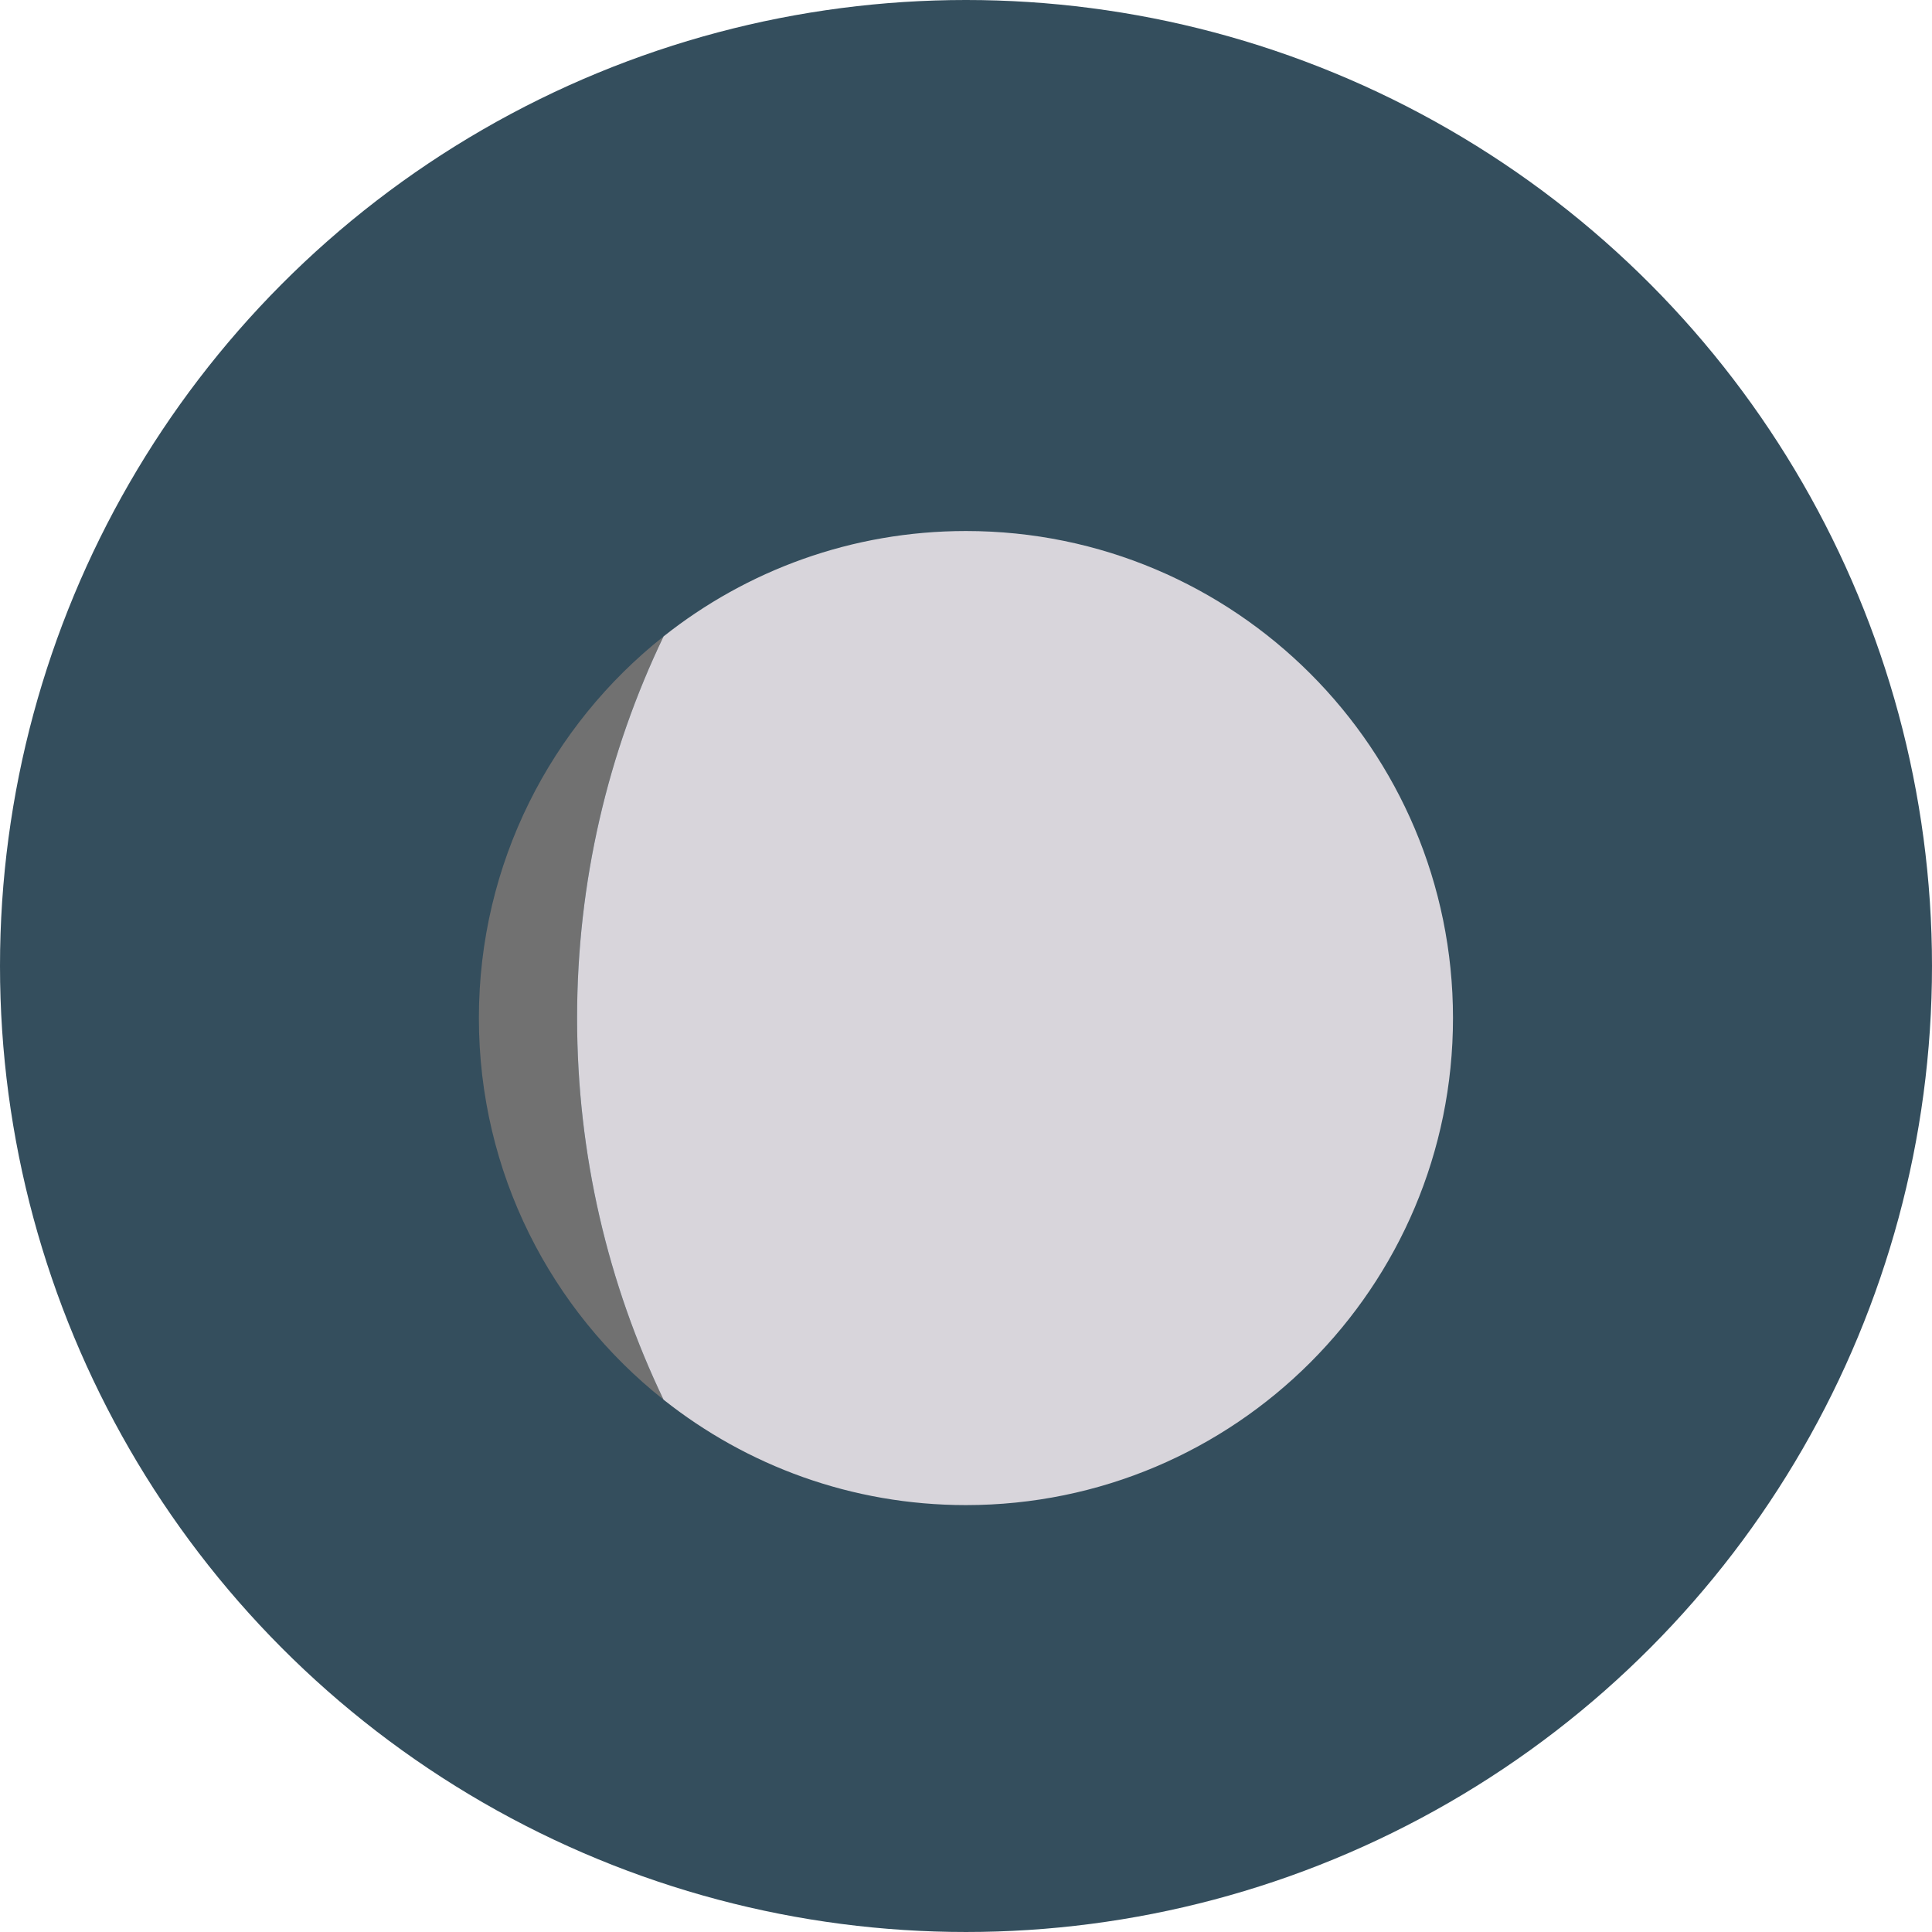
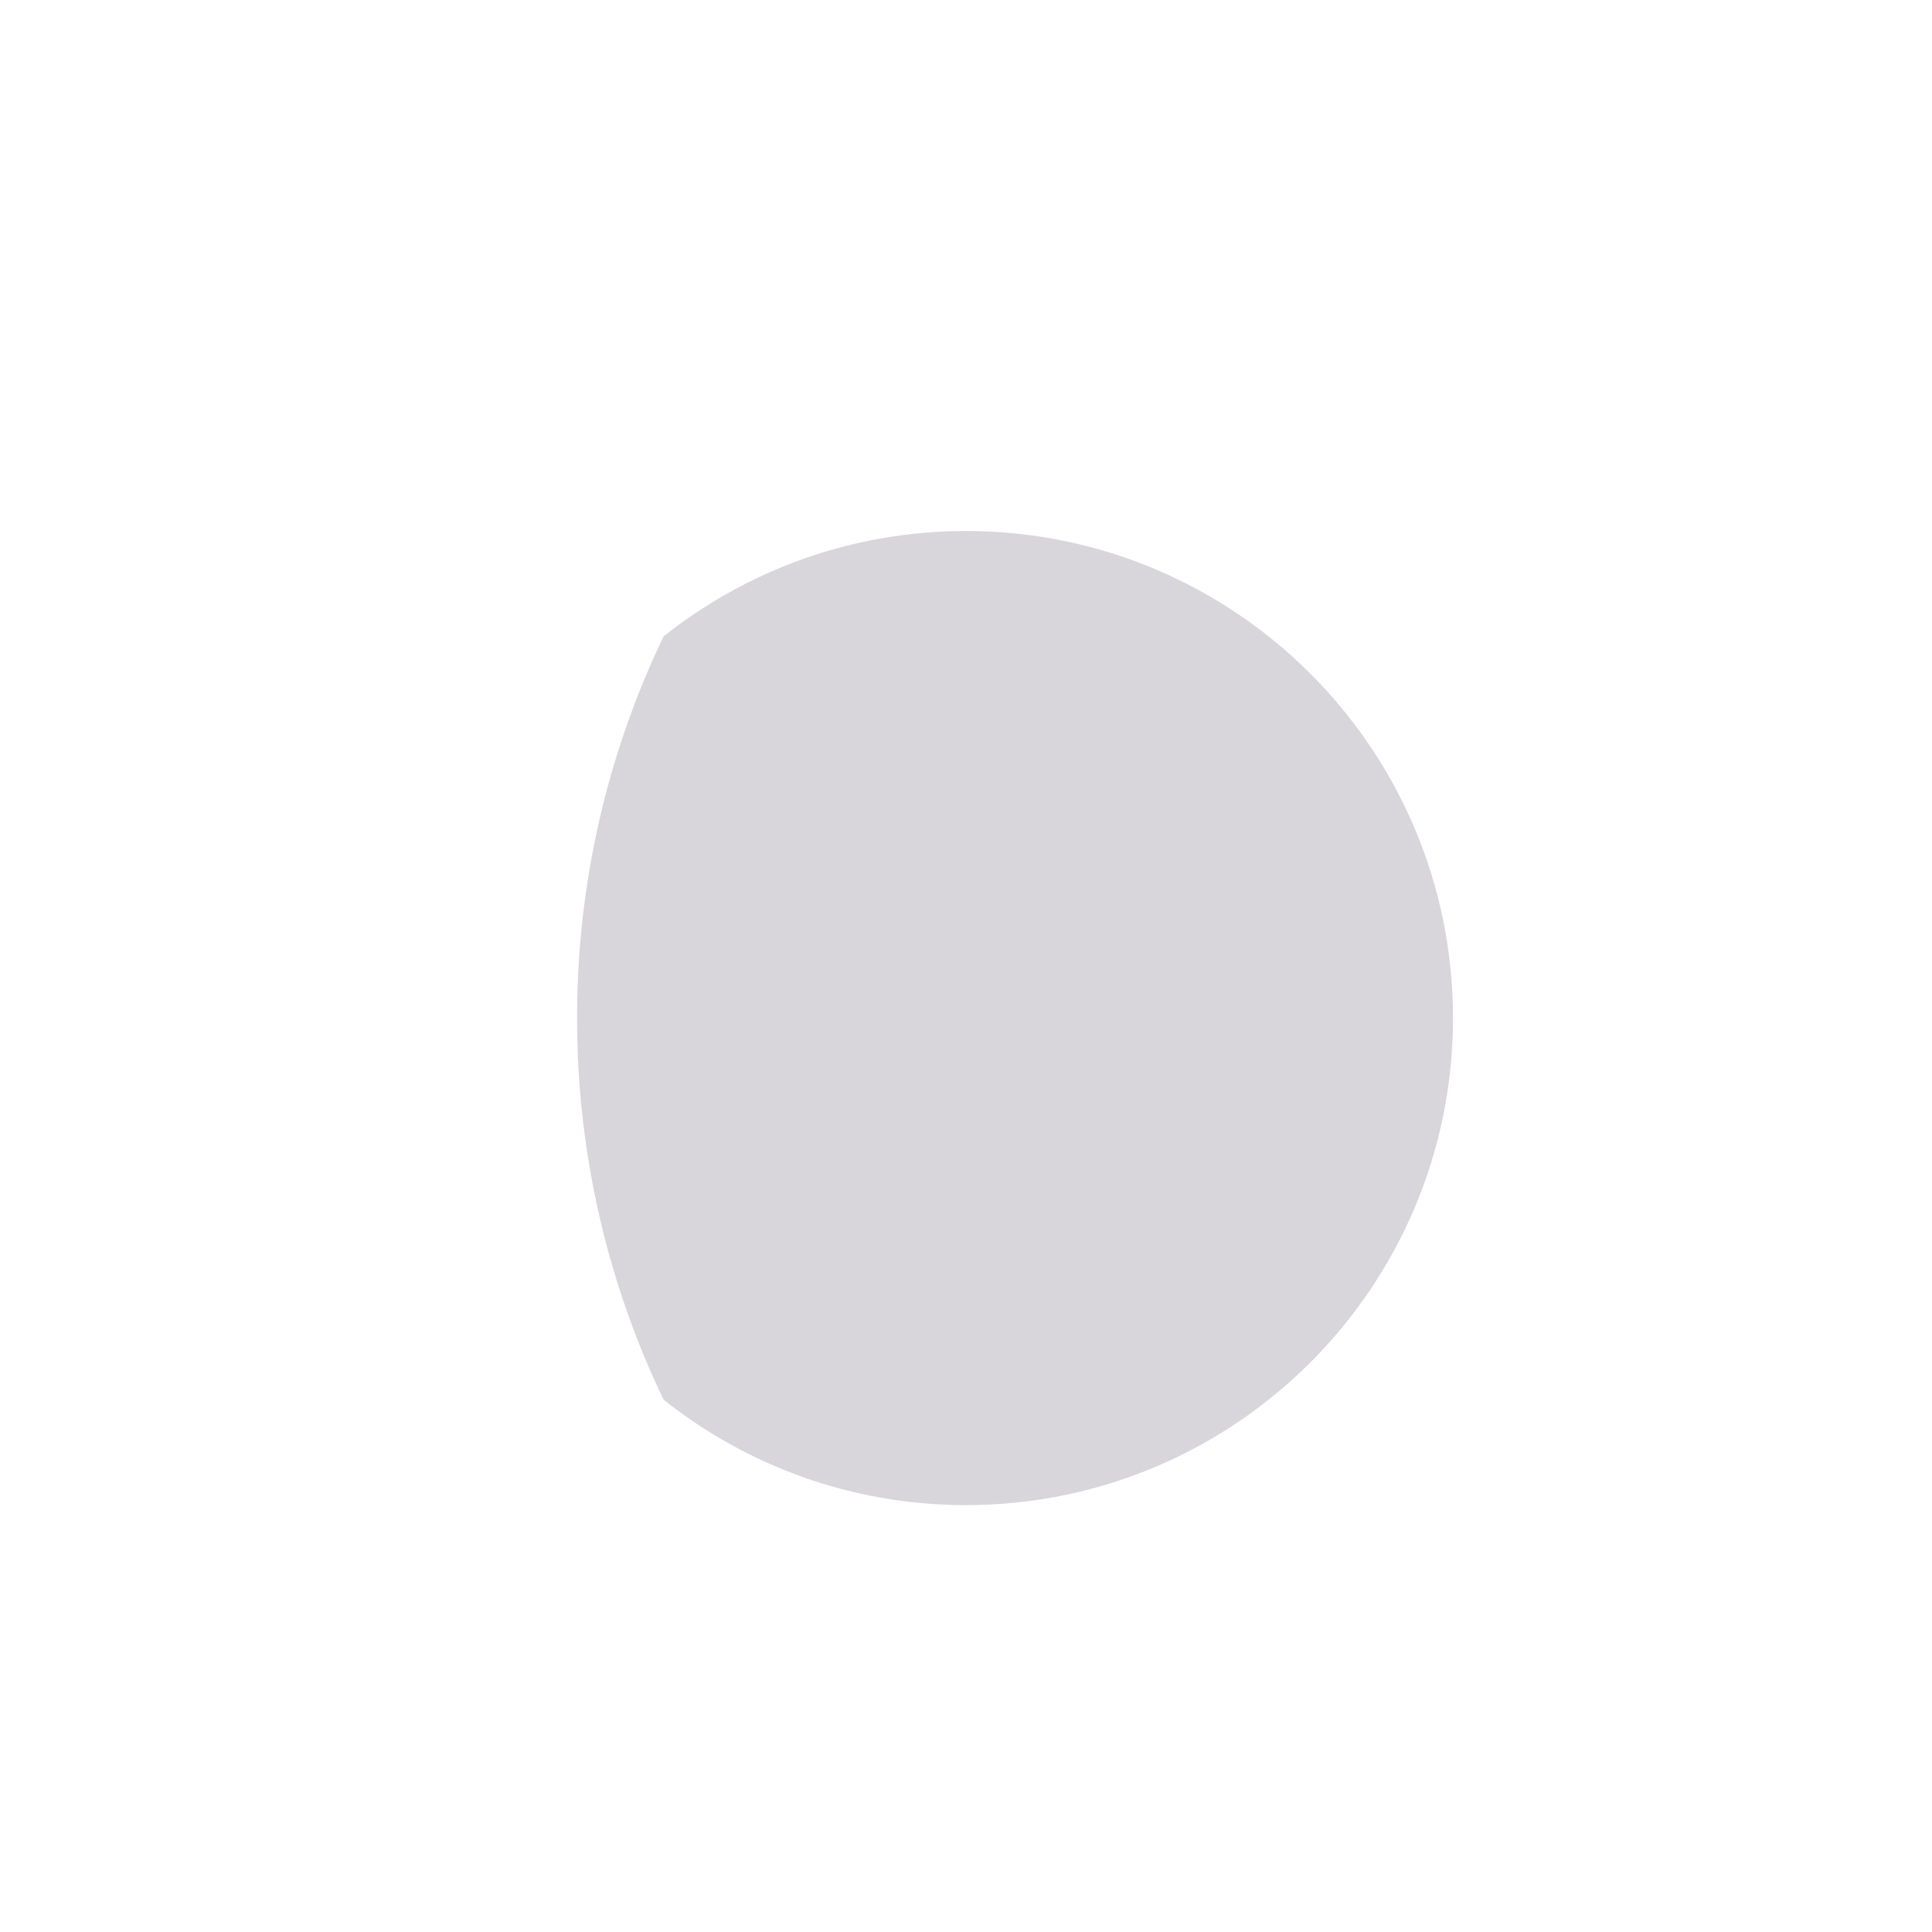
<svg xmlns="http://www.w3.org/2000/svg" version="1.1" id="Layer_1" x="0px" y="0px" viewBox="0 0 473.935 473.935" style="enable-background:new 0 0 473.935 473.935;" xml:space="preserve">
-   <circle style="fill:#344E5D;" cx="236.967" cy="236.967" r="236.967" />
-   <path style="fill:#717171;" d="M117.473,249.738c0,37.953,17.714,71.738,45.302,93.62c-13.594-28.333-21.216-60.089-21.216-93.62  c0-33.53,7.622-65.283,21.216-93.623C135.191,178.001,117.473,211.793,117.473,249.738z" />
  <radialGradient id="SVGID_1_" cx="16.685" cy="524.973" r="30.364" gradientTransform="matrix(3.742 0 0 -3.742 186.567 2214.077)" gradientUnits="userSpaceOnUse">
    <stop offset="0.818" style="stop-color:#D8D5DB" />
    <stop offset="1" style="stop-color:#D8D5DB" />
  </radialGradient>
  <path style="fill:url(#SVGID_1_);" d="M162.779,343.358c20.382,16.172,46.136,25.856,74.177,25.856  c65.986,0,119.475-53.489,119.475-119.475c0-65.983-53.489-119.475-119.475-119.475c-28.041,0-53.796,9.684-74.177,25.852  c-13.594,28.34-21.216,60.093-21.216,93.623C141.563,283.268,149.185,315.025,162.779,343.358z" />
  <g>
</g>
  <g>
</g>
  <g>
</g>
  <g>
</g>
  <g>
</g>
  <g>
</g>
  <g>
</g>
  <g>
</g>
  <g>
</g>
  <g>
</g>
  <g>
</g>
  <g>
</g>
  <g>
</g>
  <g>
</g>
  <g>
</g>
</svg>